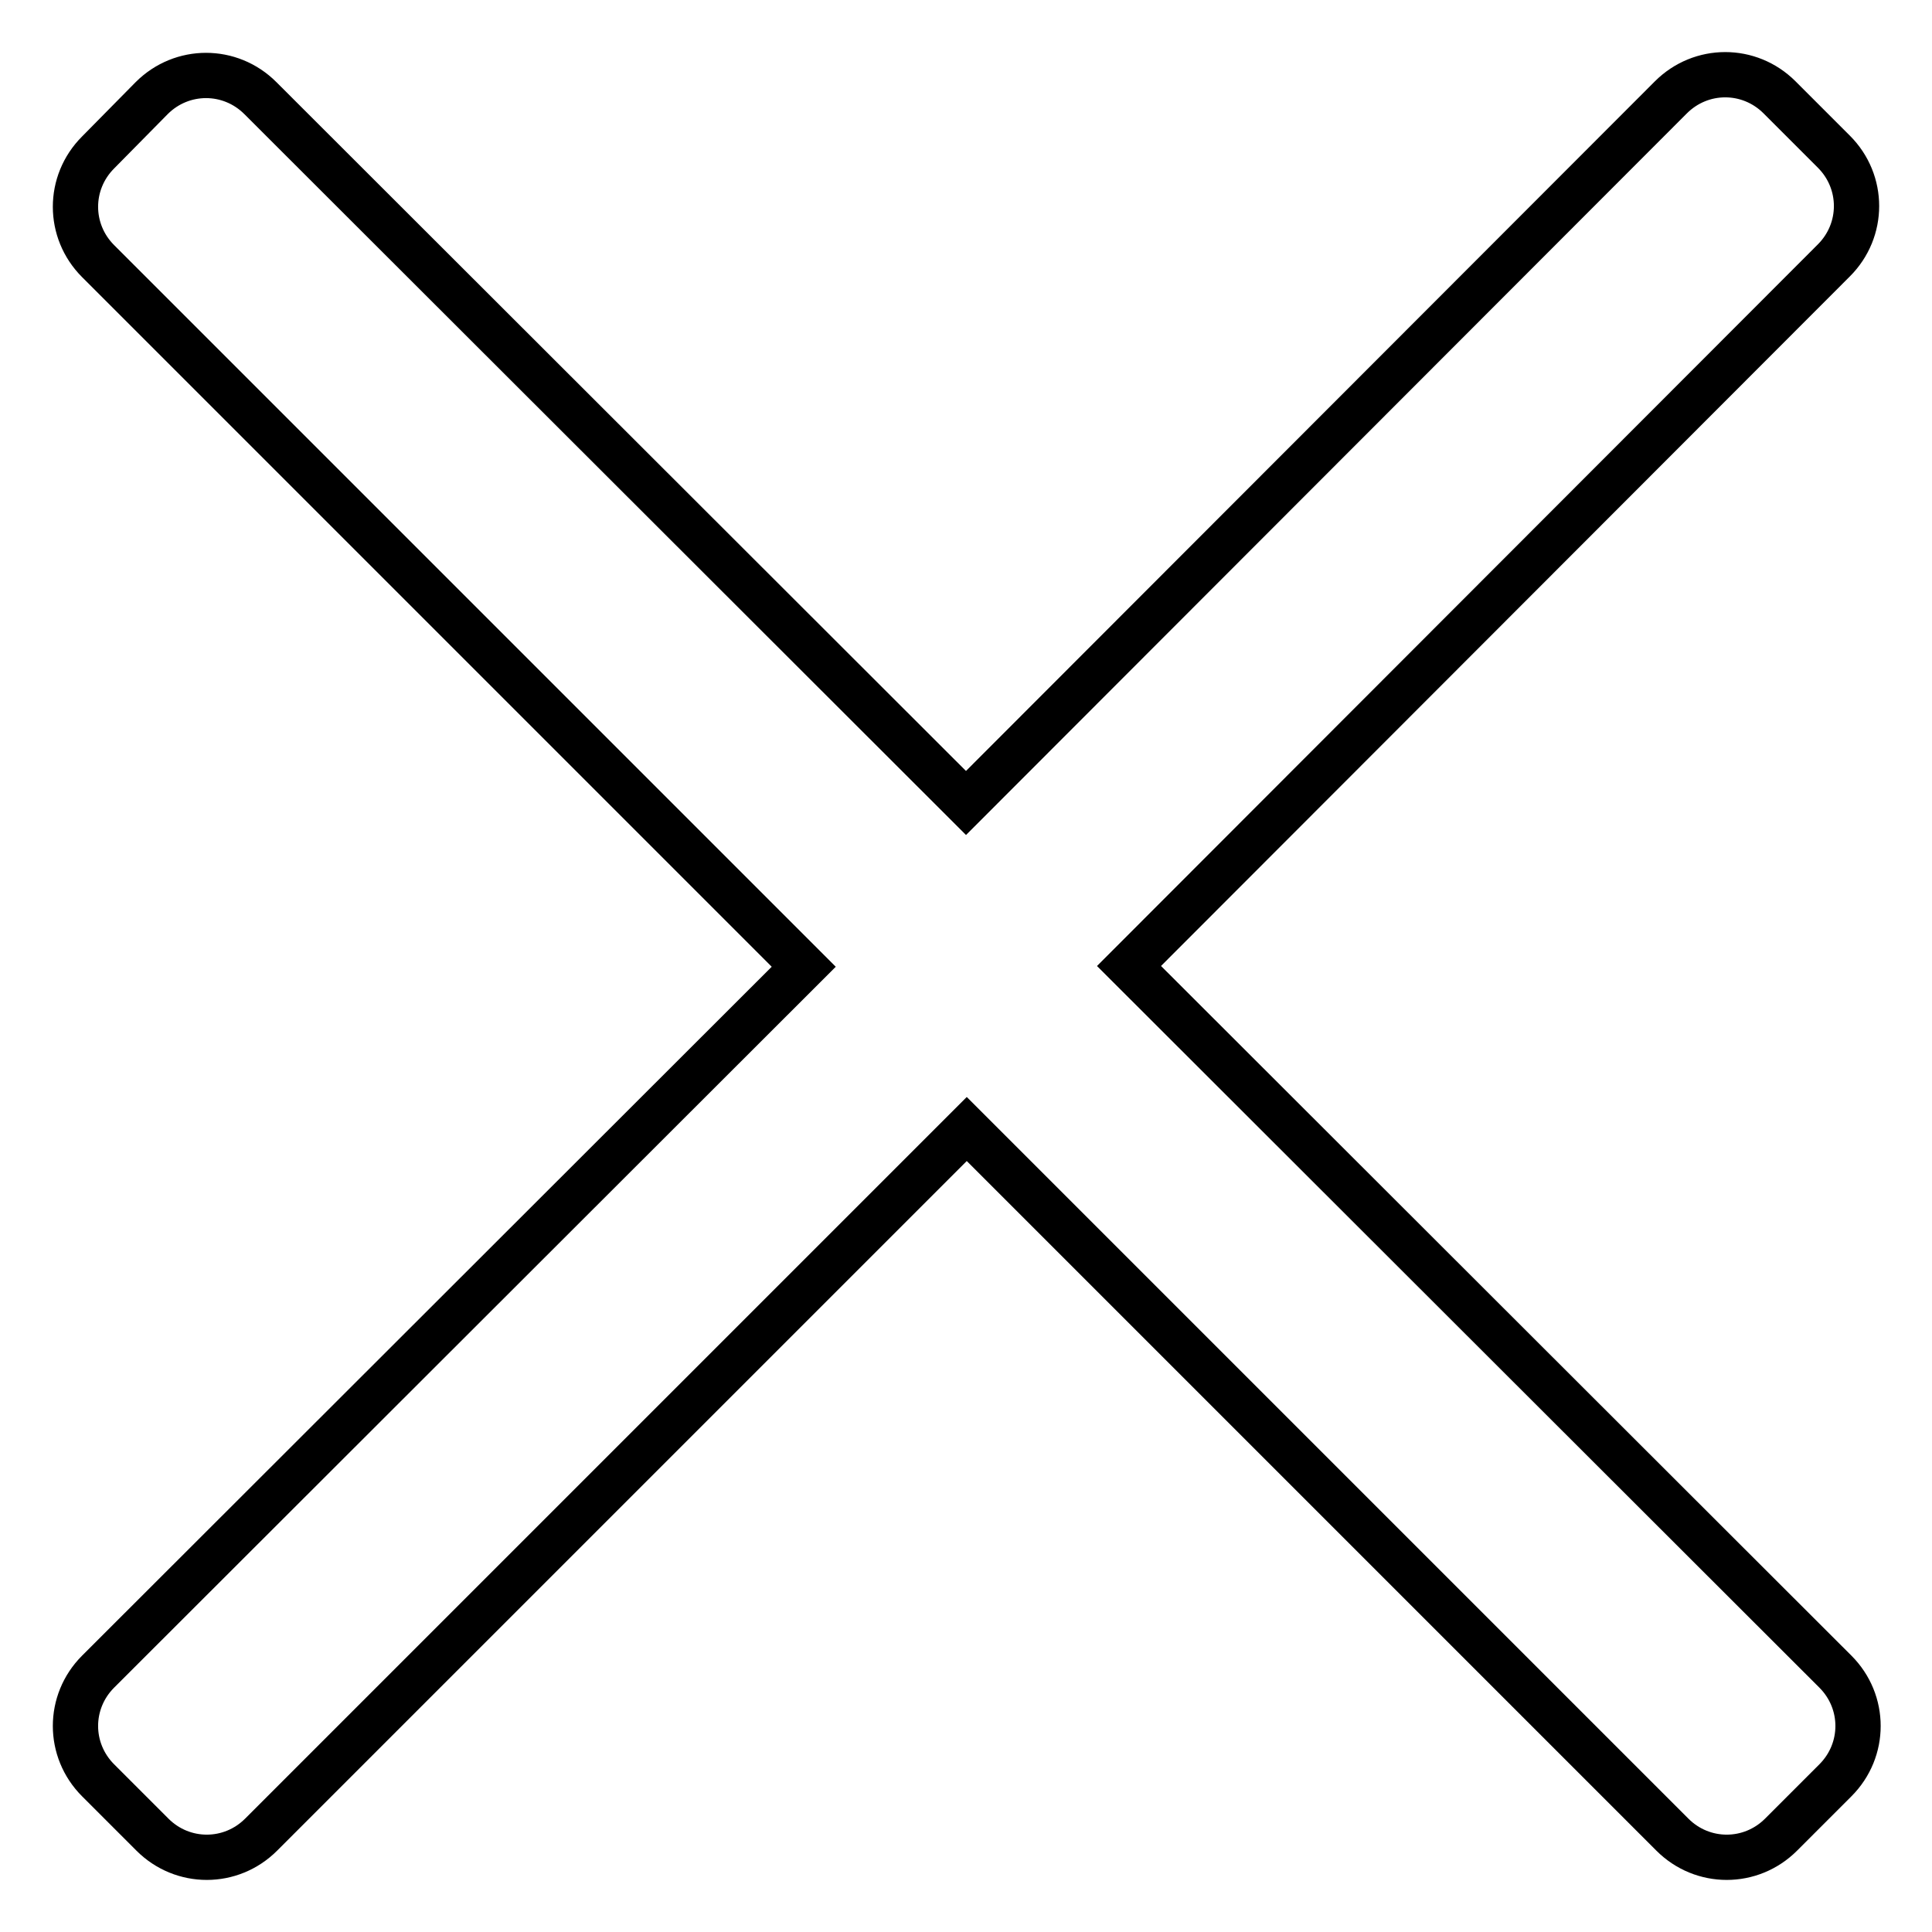
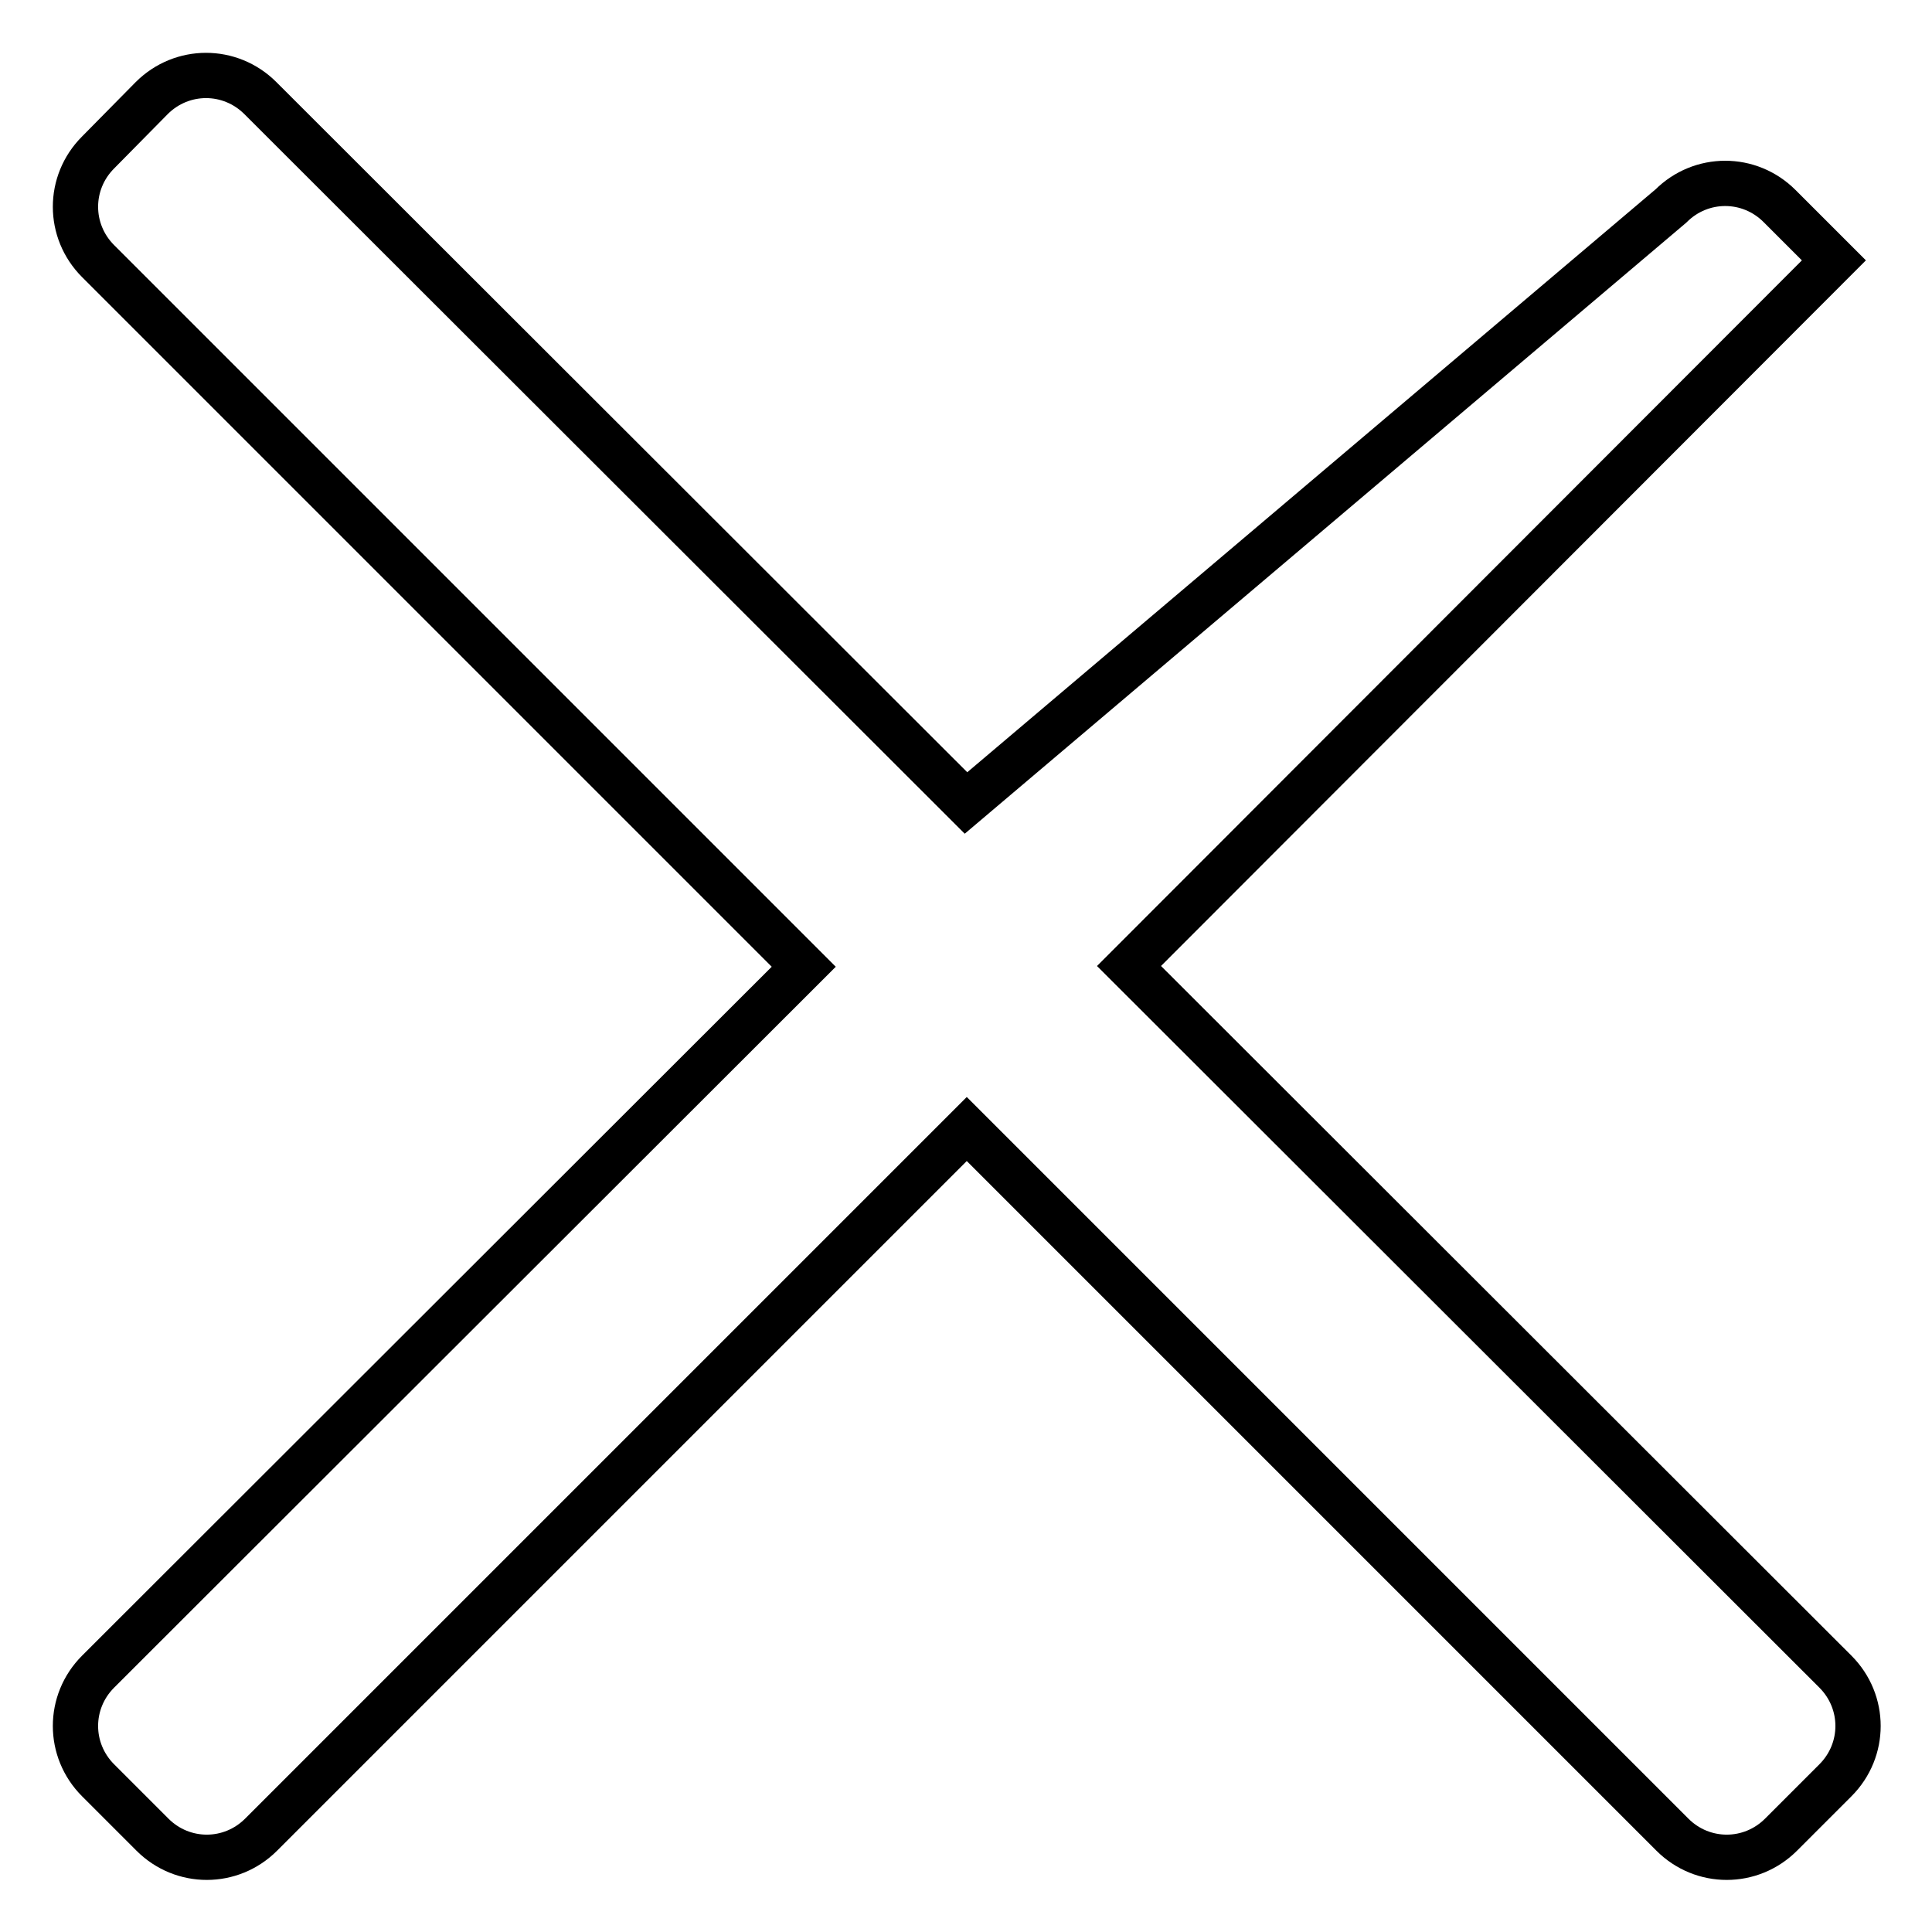
<svg xmlns="http://www.w3.org/2000/svg" version="1.1" x="0px" y="0px" viewBox="0 0 256 256" enable-background="new 0 0 256 256" xml:space="preserve">
  <g>
-     <path stroke-width="6" fill-opacity="0" stroke="#000000" d="M149.6,128L243,34.5c4-4,4-10.4,0-14.4l-7.2-7.2c-4-4-10.4-4-14.4,0L128,106.4L34.5,13c-4-4-10.4-4-14.4,0 L13,20.2c-4,4-4,10.4,0,14.4l93.5,93.5L13,221.5c-4,4-4,10.4,0,14.4l7.2,7.2c4,4,10.4,4,14.4,0l93.5-93.5l93.5,93.5 c4,4,10.4,4,14.4,0l7.2-7.2c4-4,4-10.4,0-14.4L149.6,128z" />
+     <path stroke-width="6" fill-opacity="0" stroke="#000000" d="M149.6,128L243,34.5l-7.2-7.2c-4-4-10.4-4-14.4,0L128,106.4L34.5,13c-4-4-10.4-4-14.4,0 L13,20.2c-4,4-4,10.4,0,14.4l93.5,93.5L13,221.5c-4,4-4,10.4,0,14.4l7.2,7.2c4,4,10.4,4,14.4,0l93.5-93.5l93.5,93.5 c4,4,10.4,4,14.4,0l7.2-7.2c4-4,4-10.4,0-14.4L149.6,128z" />
  </g>
</svg>